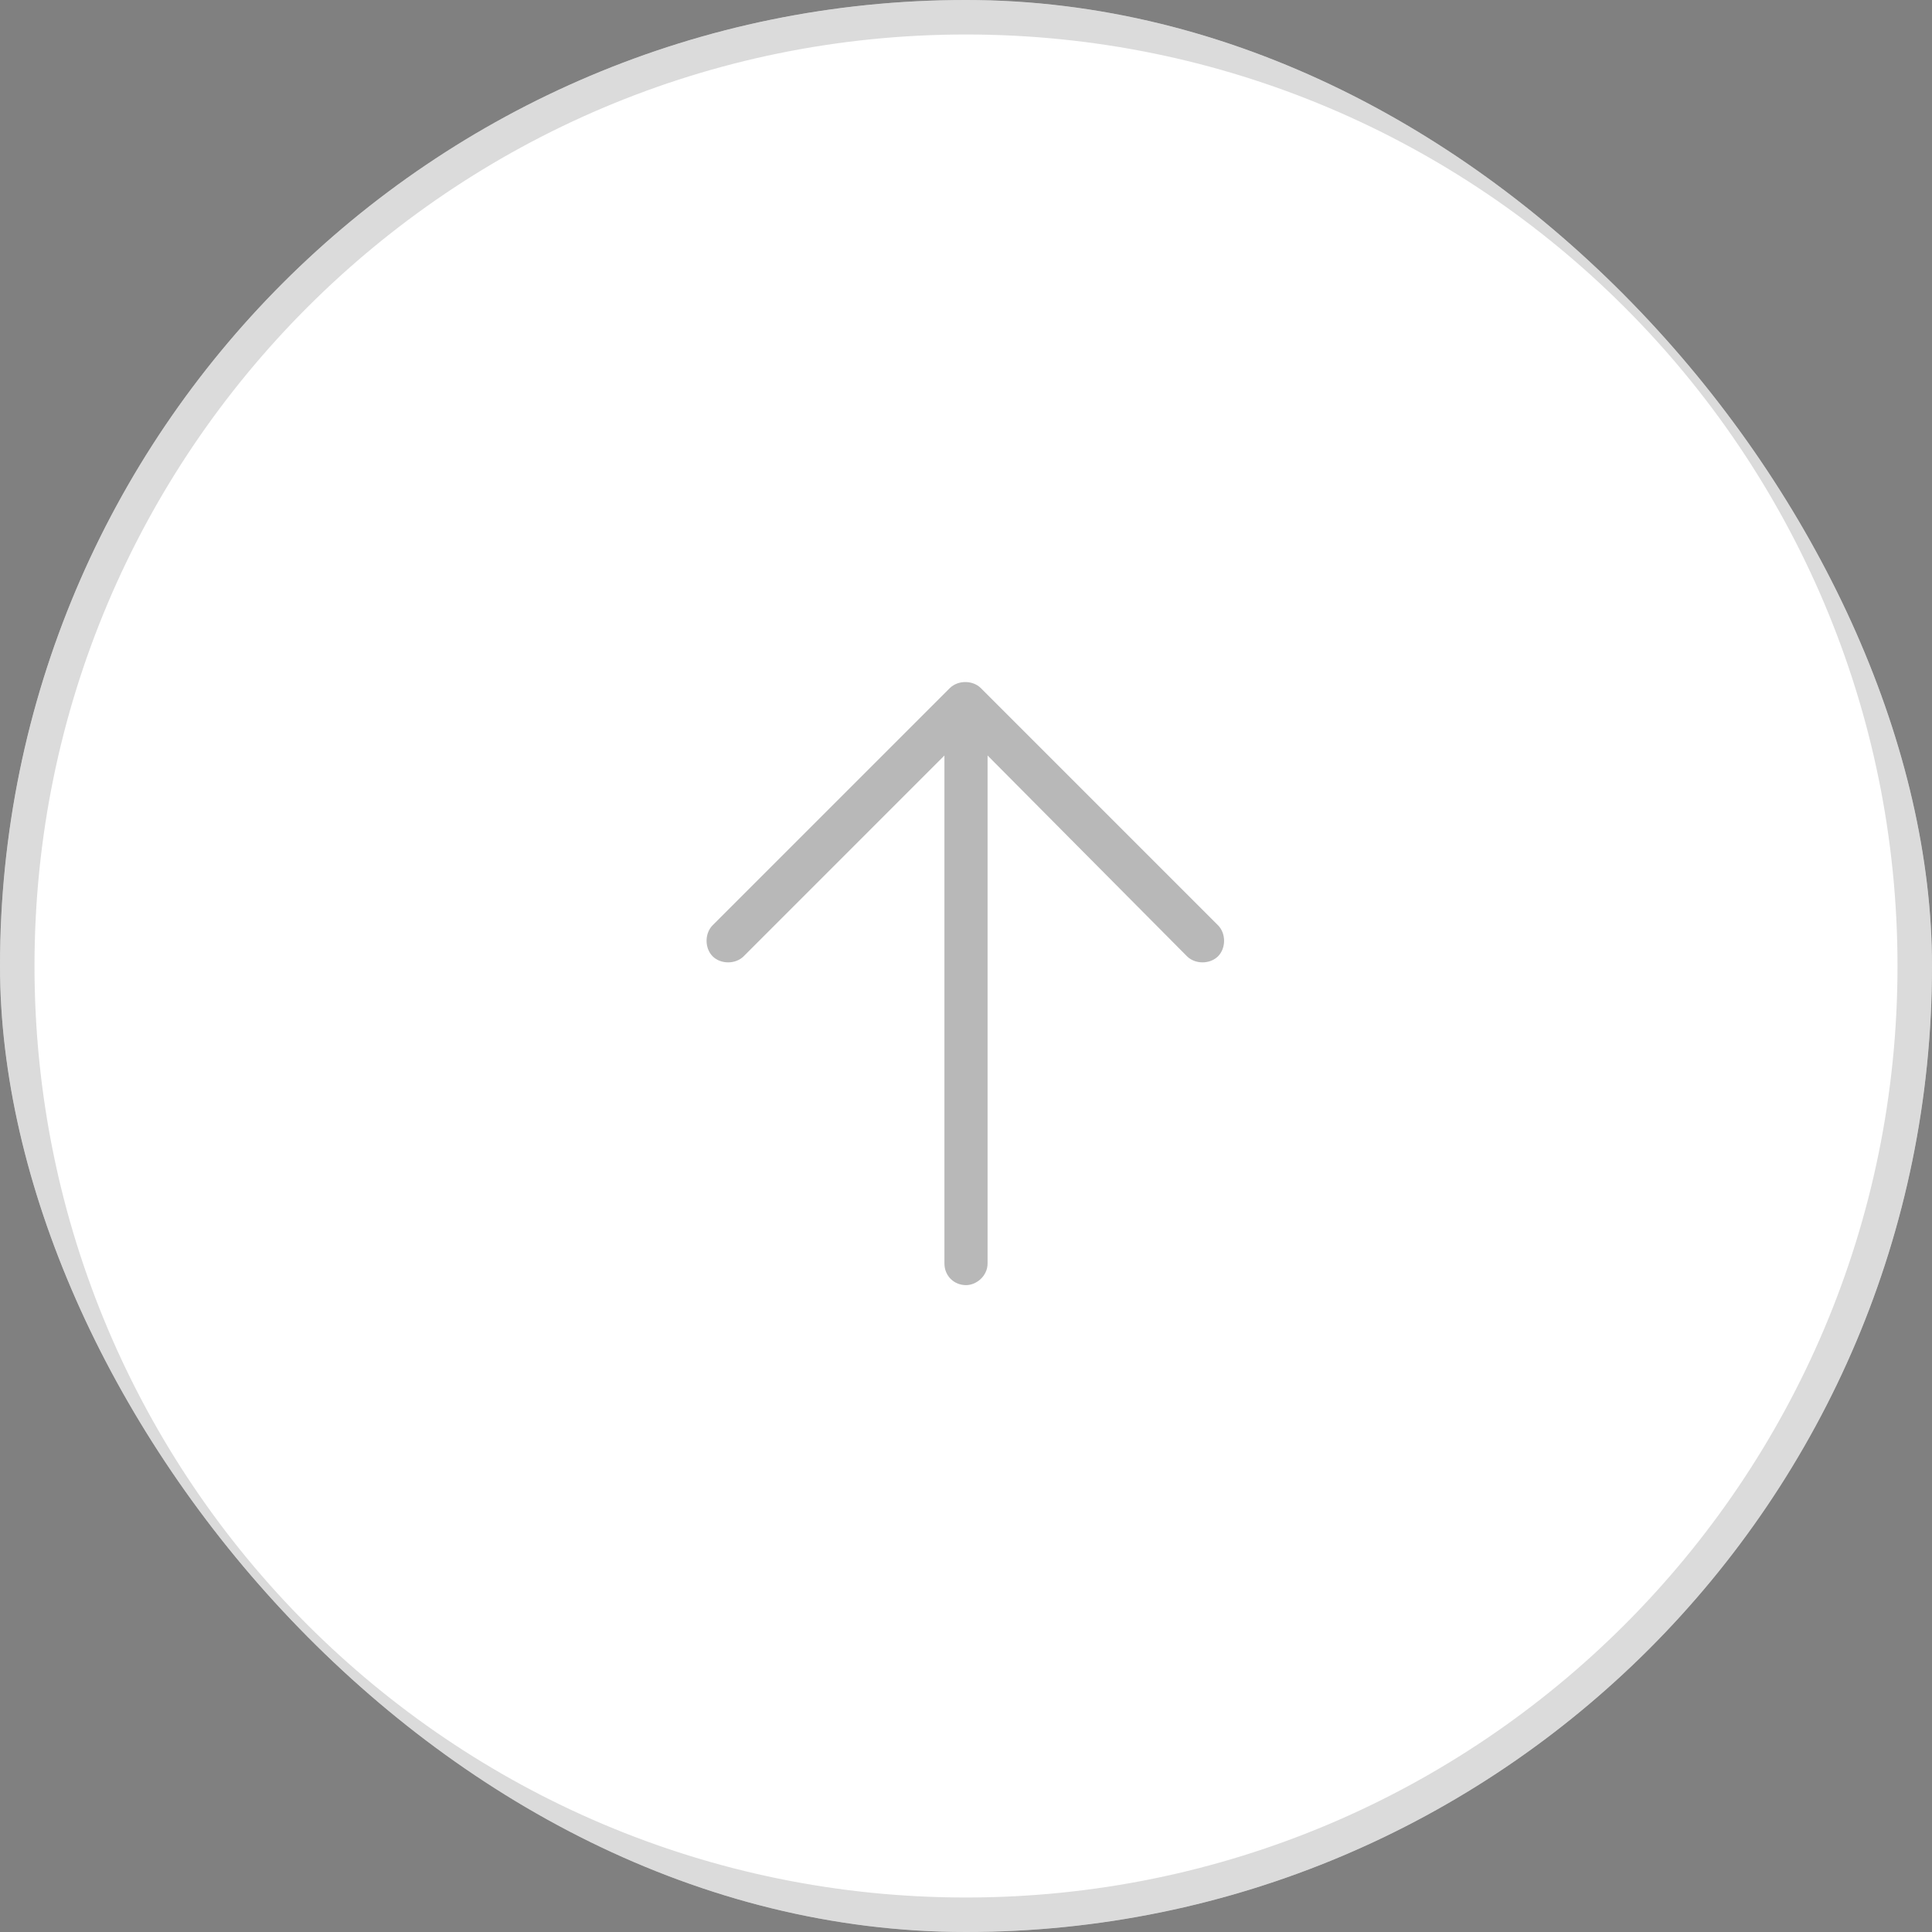
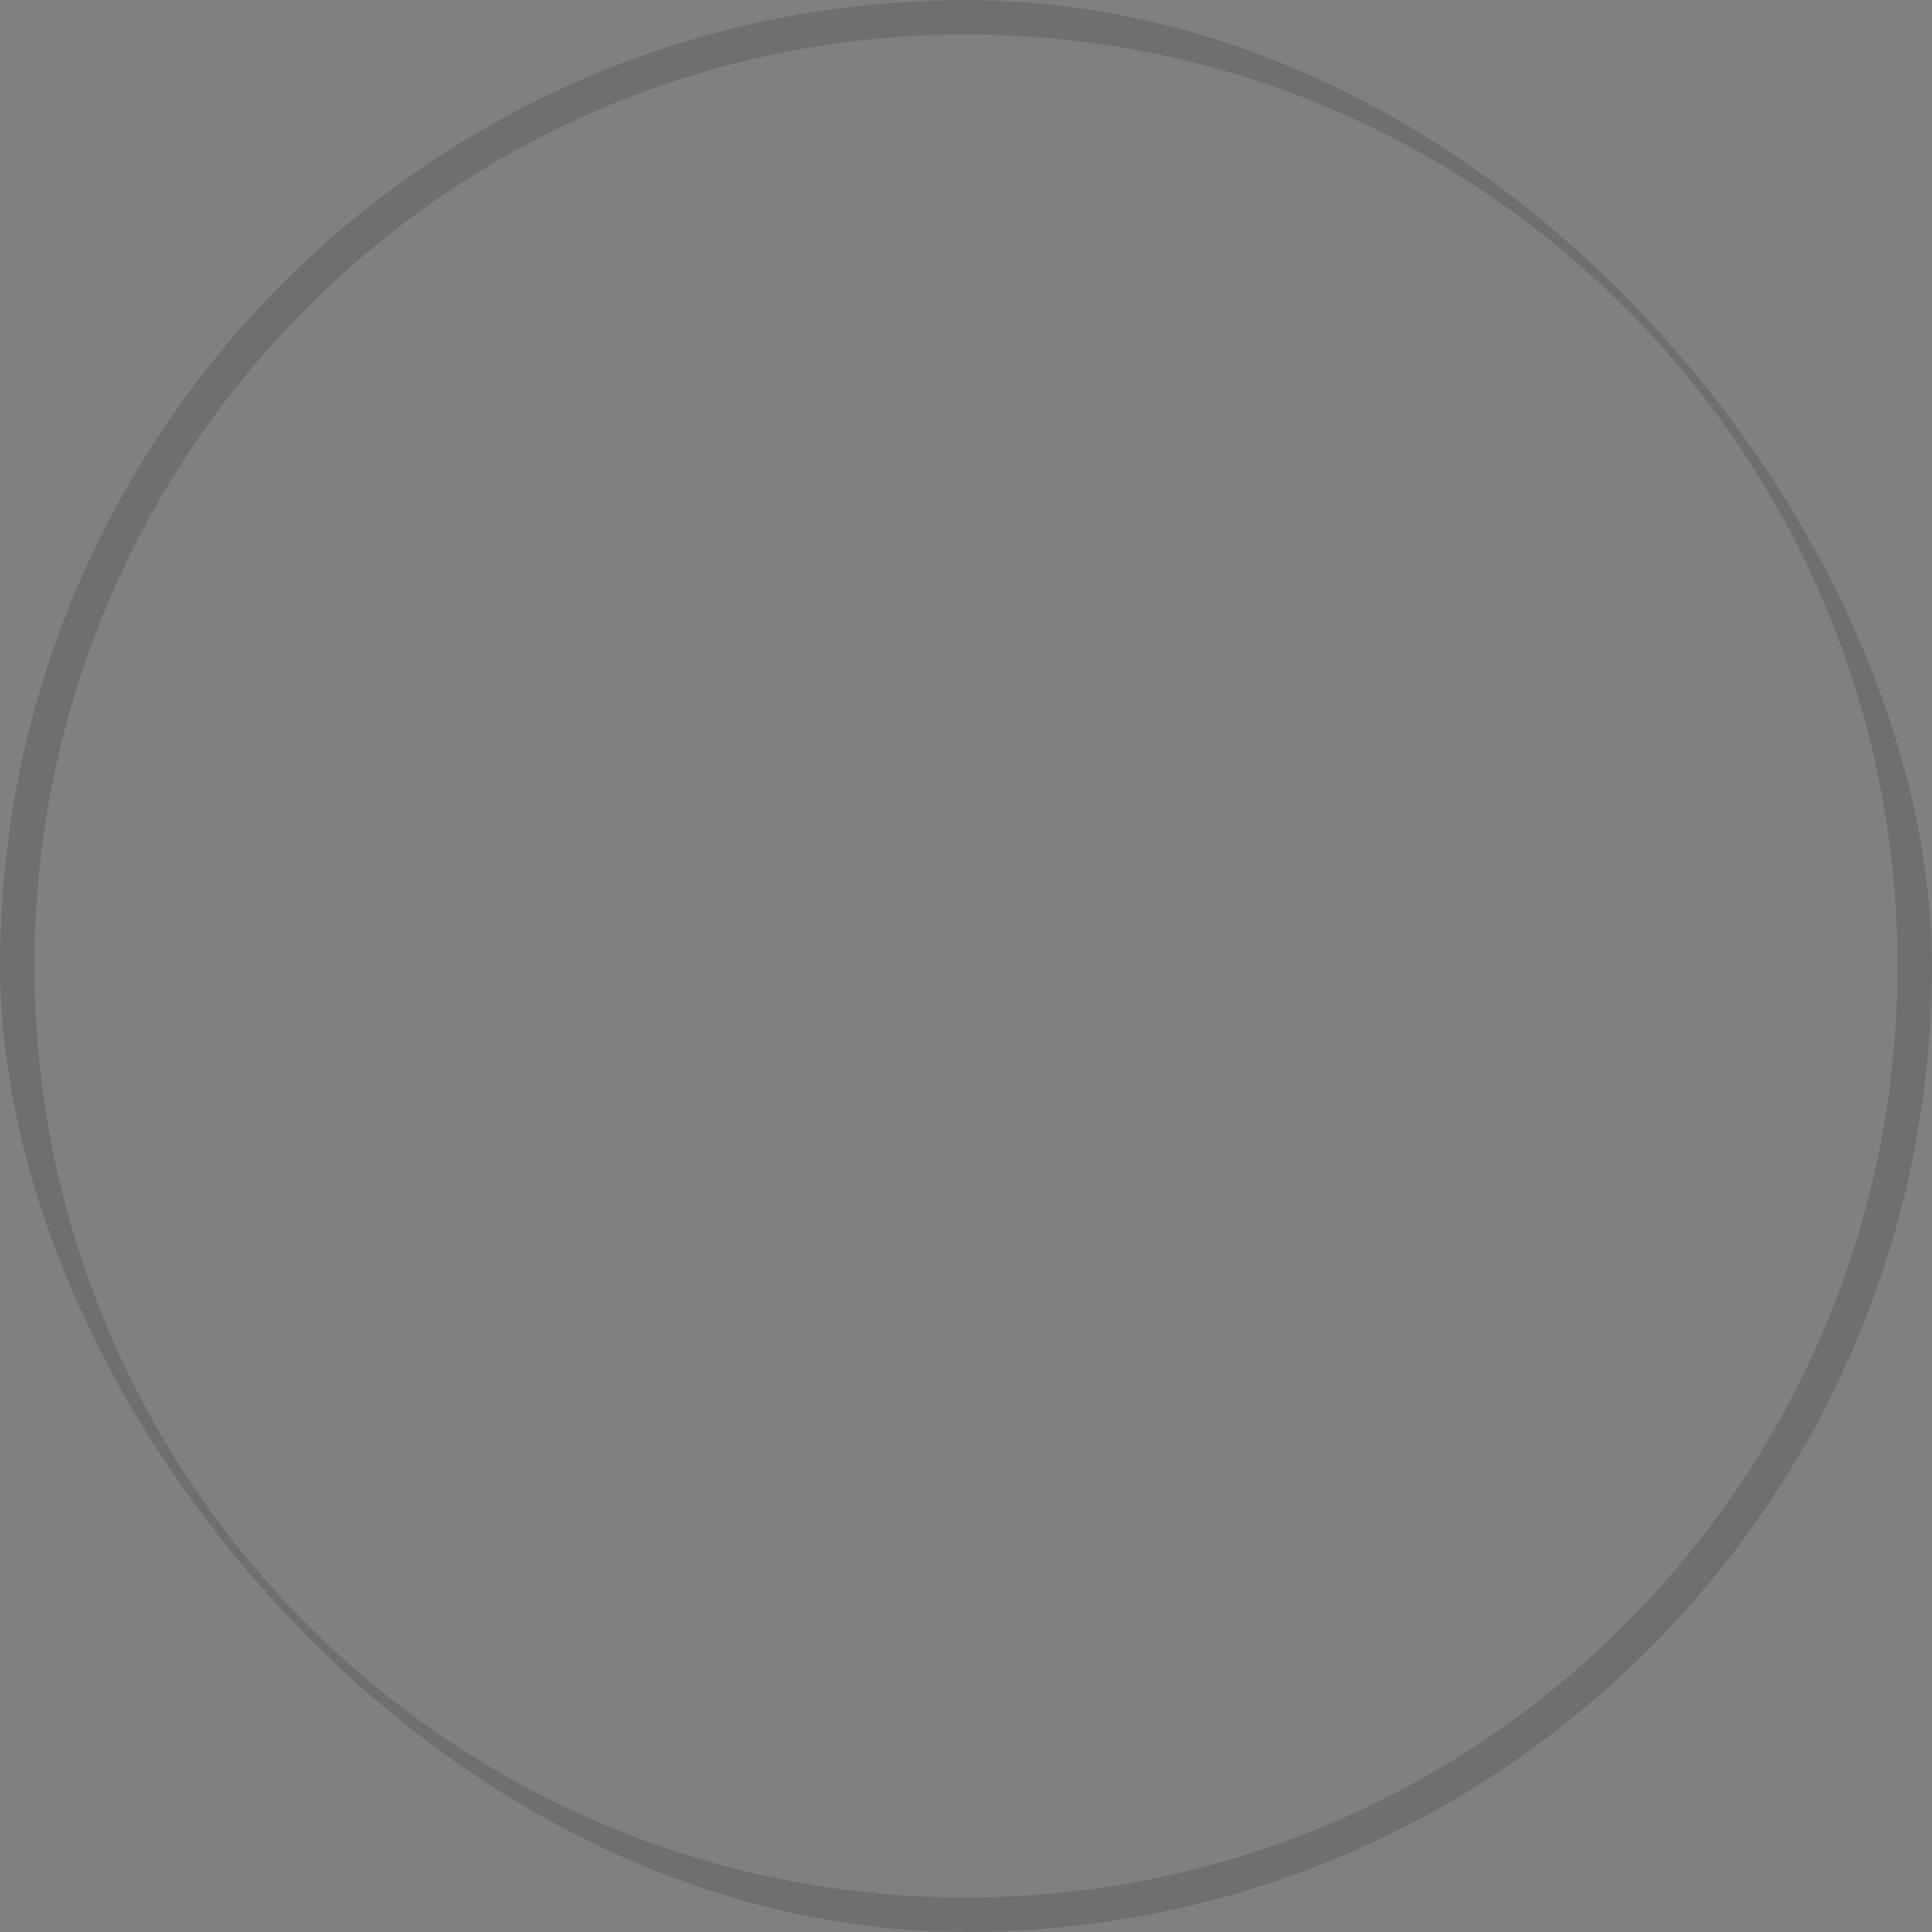
<svg xmlns="http://www.w3.org/2000/svg" width="56" height="56" viewBox="0 0 56 56" fill="none">
  <rect x="0" y="0" width="56" height="56" fill="#808080" stroke="none" />
  <g clip-path="url(#clip0_120_2)">
-     <rect width="56" height="56" rx="28" fill="white" />
    <g opacity="0.3">
      <path d="M55.5 28C55.5 12.812 43.188 0.5 28 0.5C12.812 0.5 0.5 12.812 0.5 28C0.5 43.188 12.812 55.5 28 55.5C43.188 55.5 55.5 43.188 55.5 28Z" stroke="#111111" stroke-opacity="0.5" />
-       <path d="M28.43 19.945L35.305 26.82C35.539 27.055 35.539 27.484 35.305 27.719C35.07 27.953 34.641 27.953 34.406 27.719L28.625 21.898V36.625C28.625 36.977 28.312 37.25 28 37.25C27.648 37.25 27.375 36.977 27.375 36.625V21.898L21.555 27.719C21.32 27.953 20.891 27.953 20.656 27.719C20.422 27.484 20.422 27.055 20.656 26.82L27.531 19.945C27.766 19.711 28.195 19.711 28.43 19.945Z" fill="#111111" />
    </g>
  </g>
  <defs>
    <clipPath id="clip0_120_2">
      <rect width="56" height="56" rx="28" fill="white" />
    </clipPath>
  </defs>
</svg>